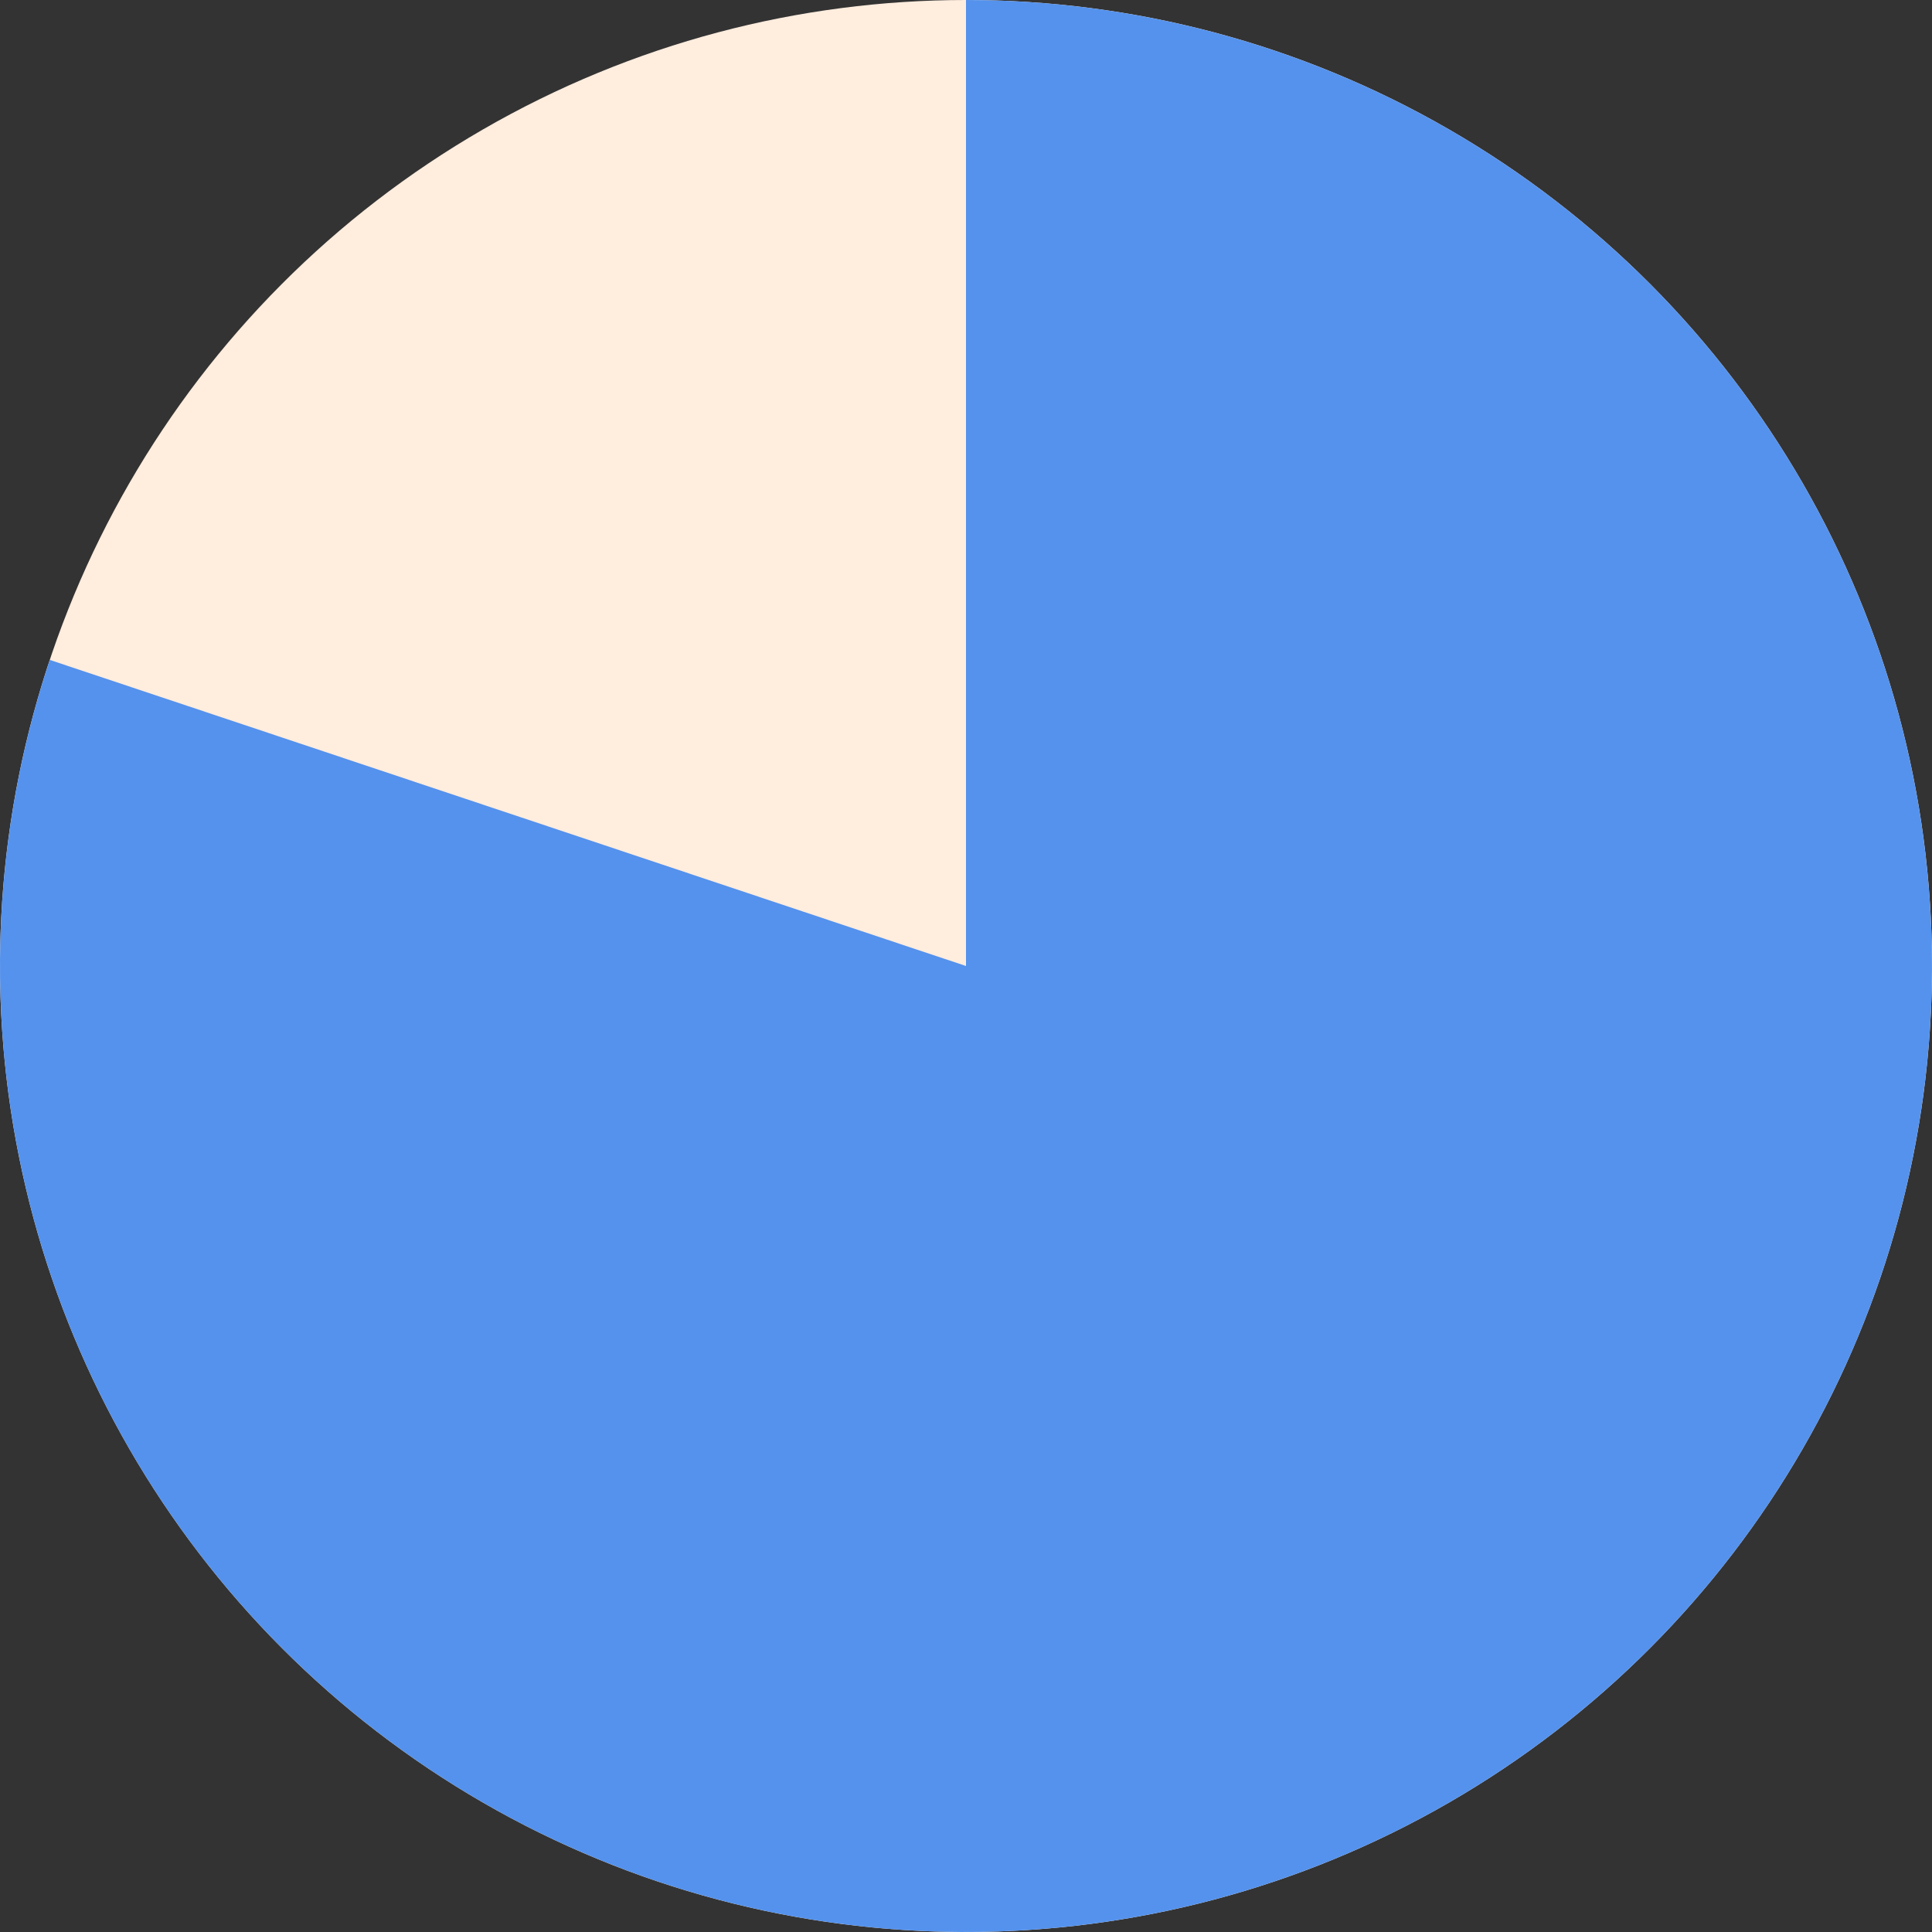
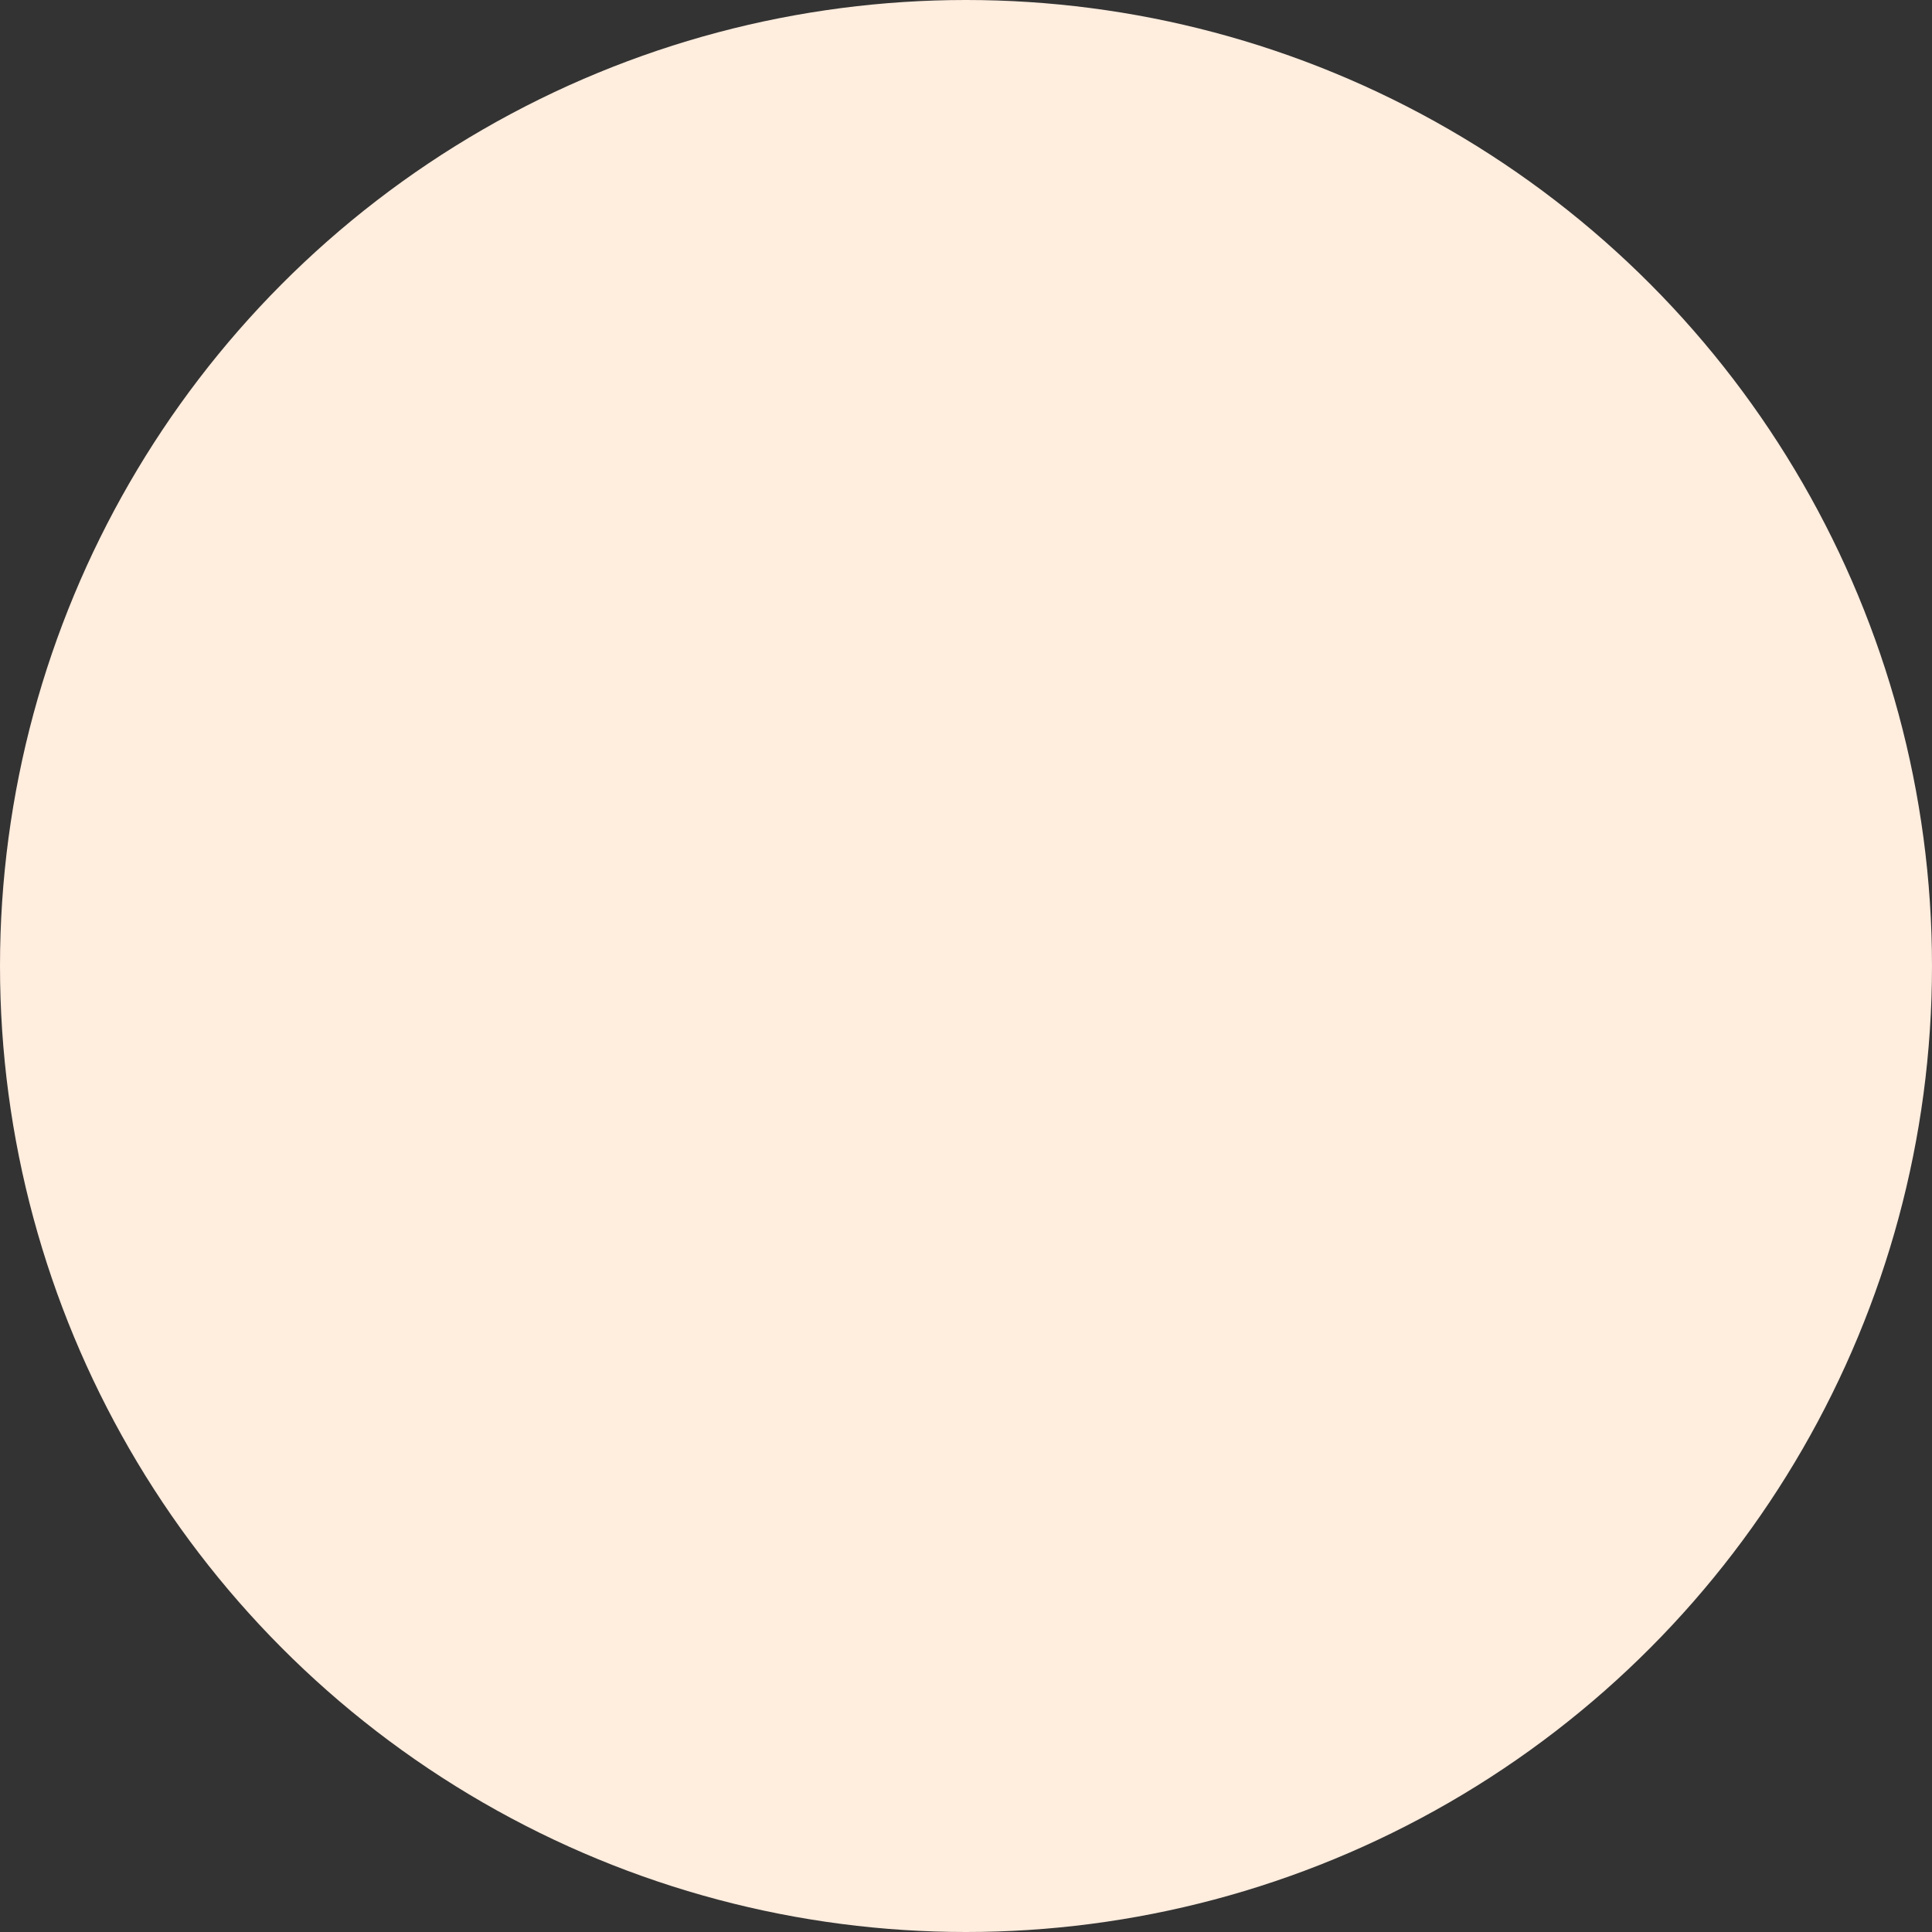
<svg xmlns="http://www.w3.org/2000/svg" width="805" height="805" viewBox="0 0 805 805" fill="none">
  <rect x="0" y="0" width="805" height="805" fill="#333333" stroke="none" />
  <circle cx="402.5" cy="402.5" r="402.5" fill="#FFEDDE" />
-   <path d="M402.5 4.34413e-05C487.642 3.97197e-05 570.59 26.999 639.42 77.115C708.249 127.231 759.413 197.883 785.556 278.912C811.699 359.94 811.474 447.172 784.913 528.065C758.352 608.957 706.824 679.344 637.737 729.104C568.649 778.864 485.562 805.434 400.422 804.995C315.281 804.555 232.473 777.128 163.904 726.657C95.334 676.187 44.535 605.272 18.811 524.109C-6.914 442.947 -6.238 355.717 20.74 274.963L402.5 402.5L402.5 4.34413e-05Z" fill="#5492ED" />
</svg>